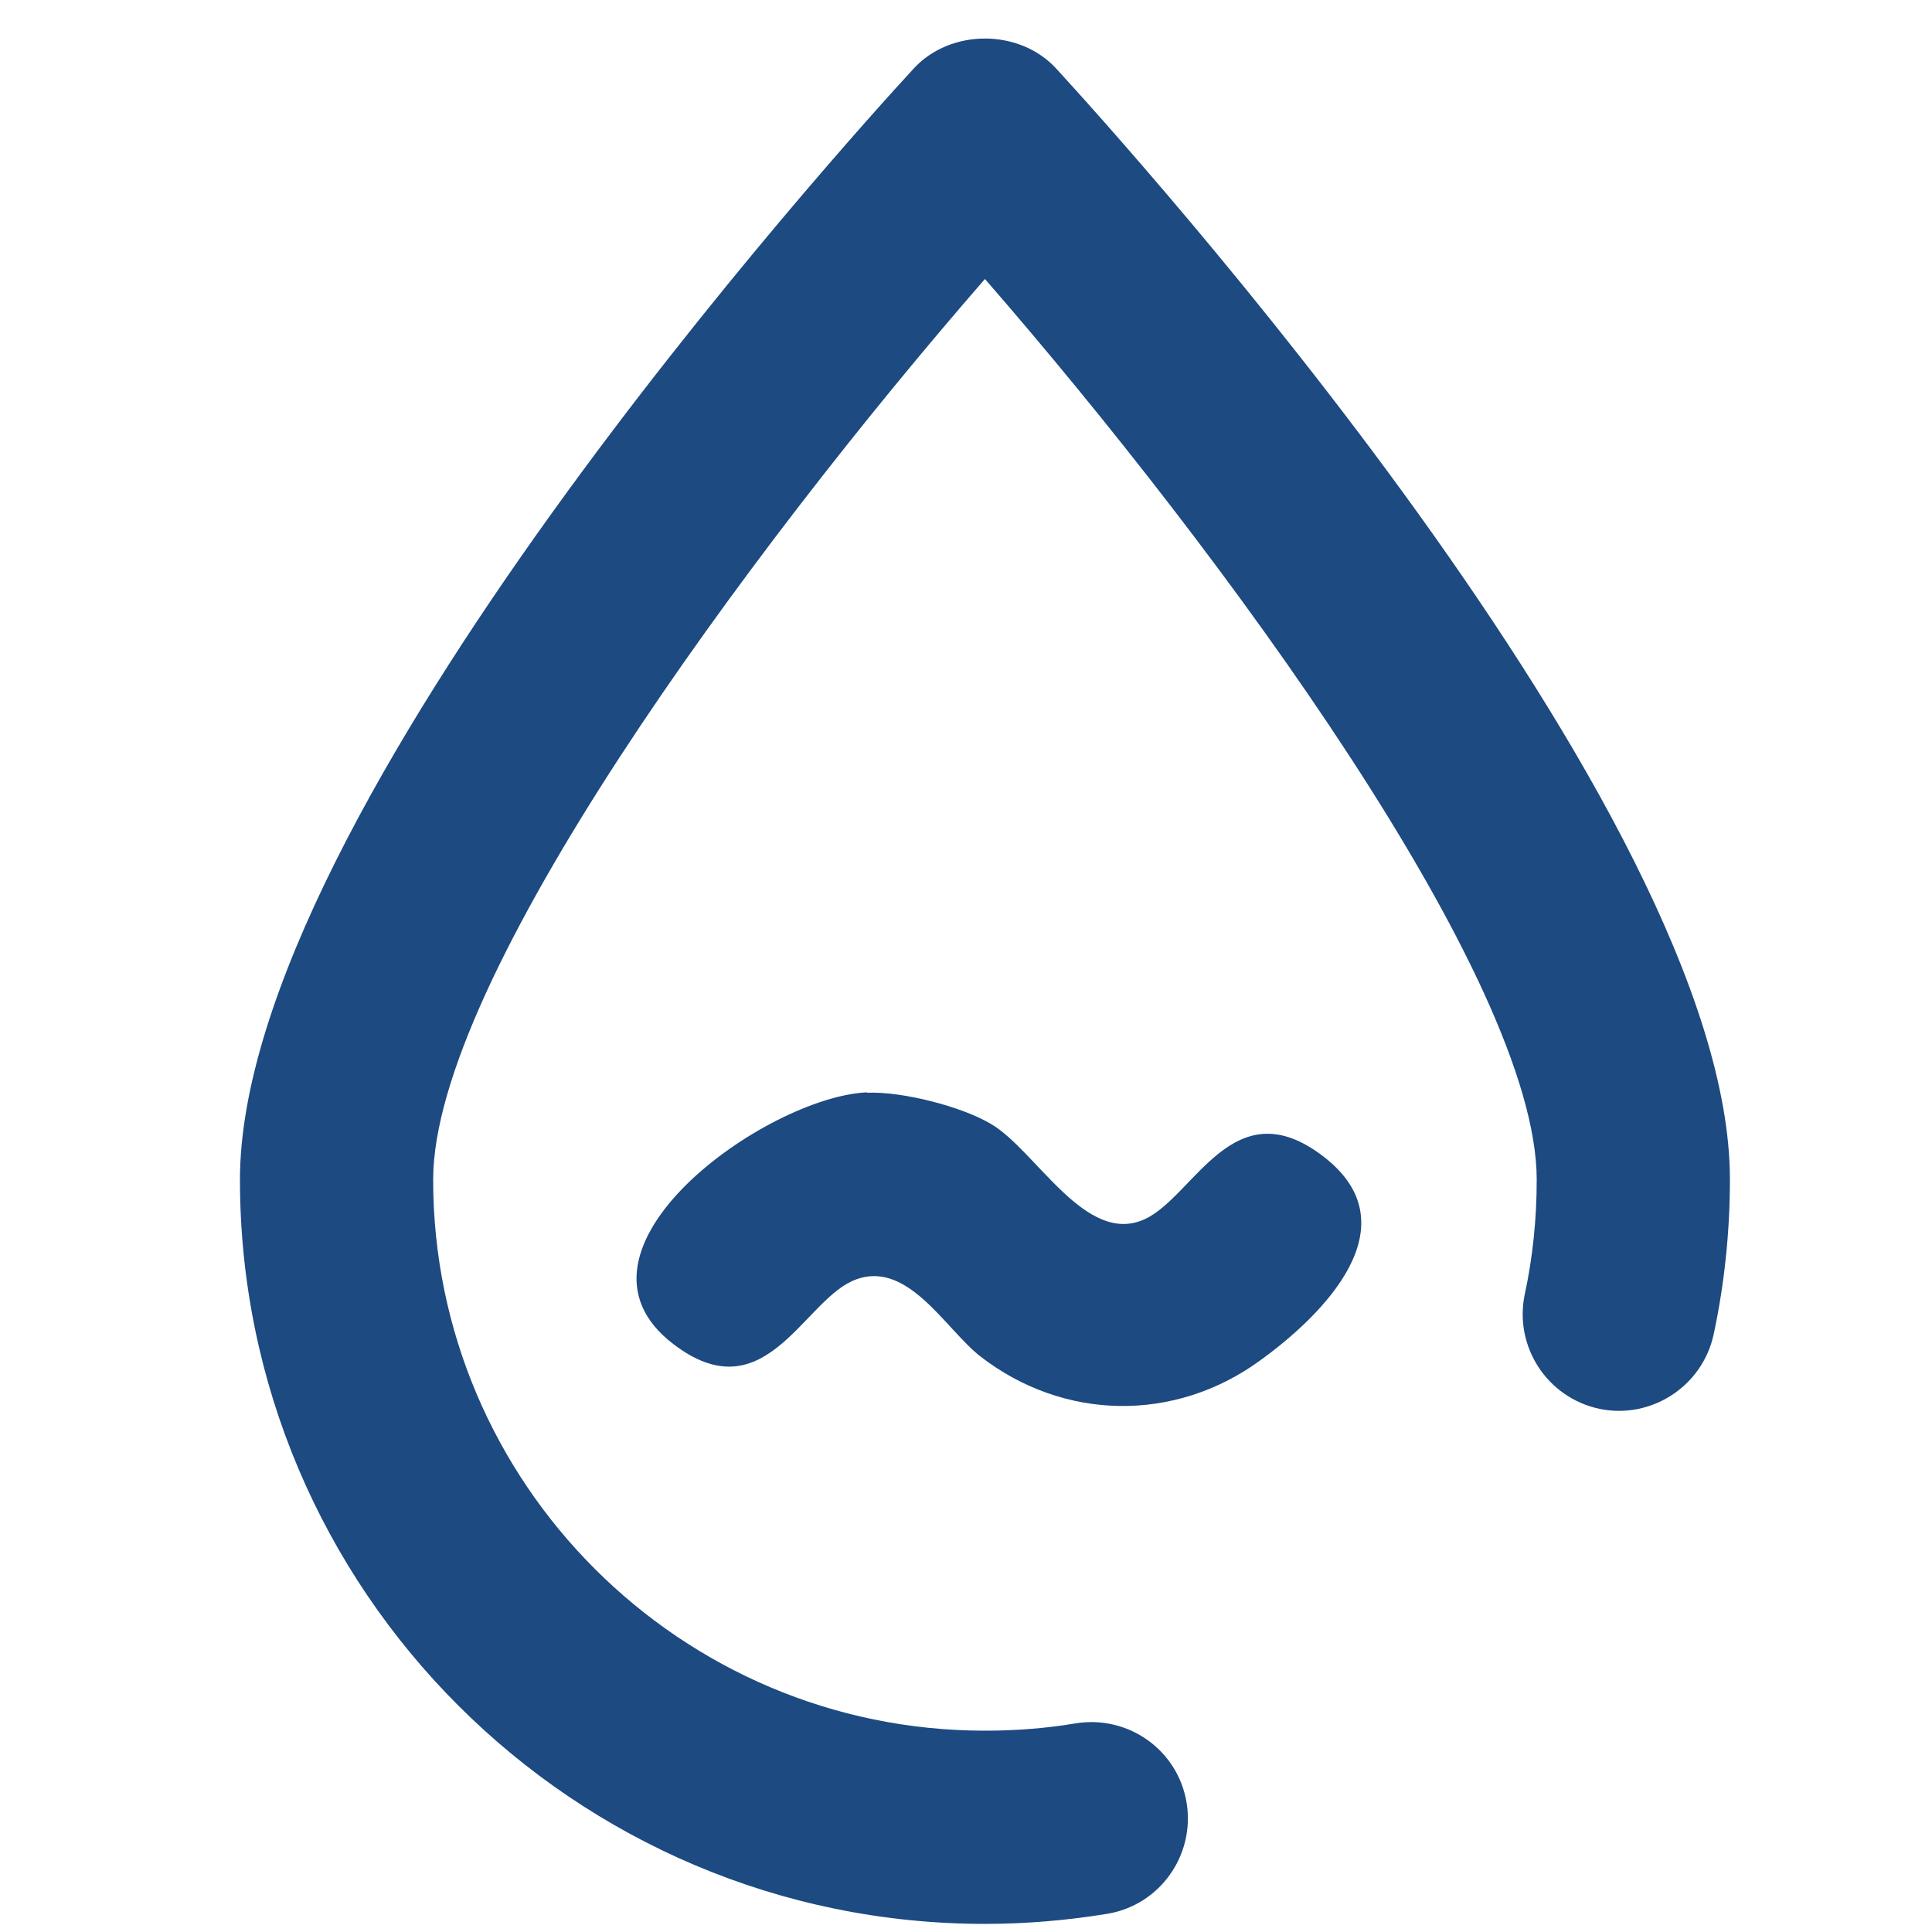
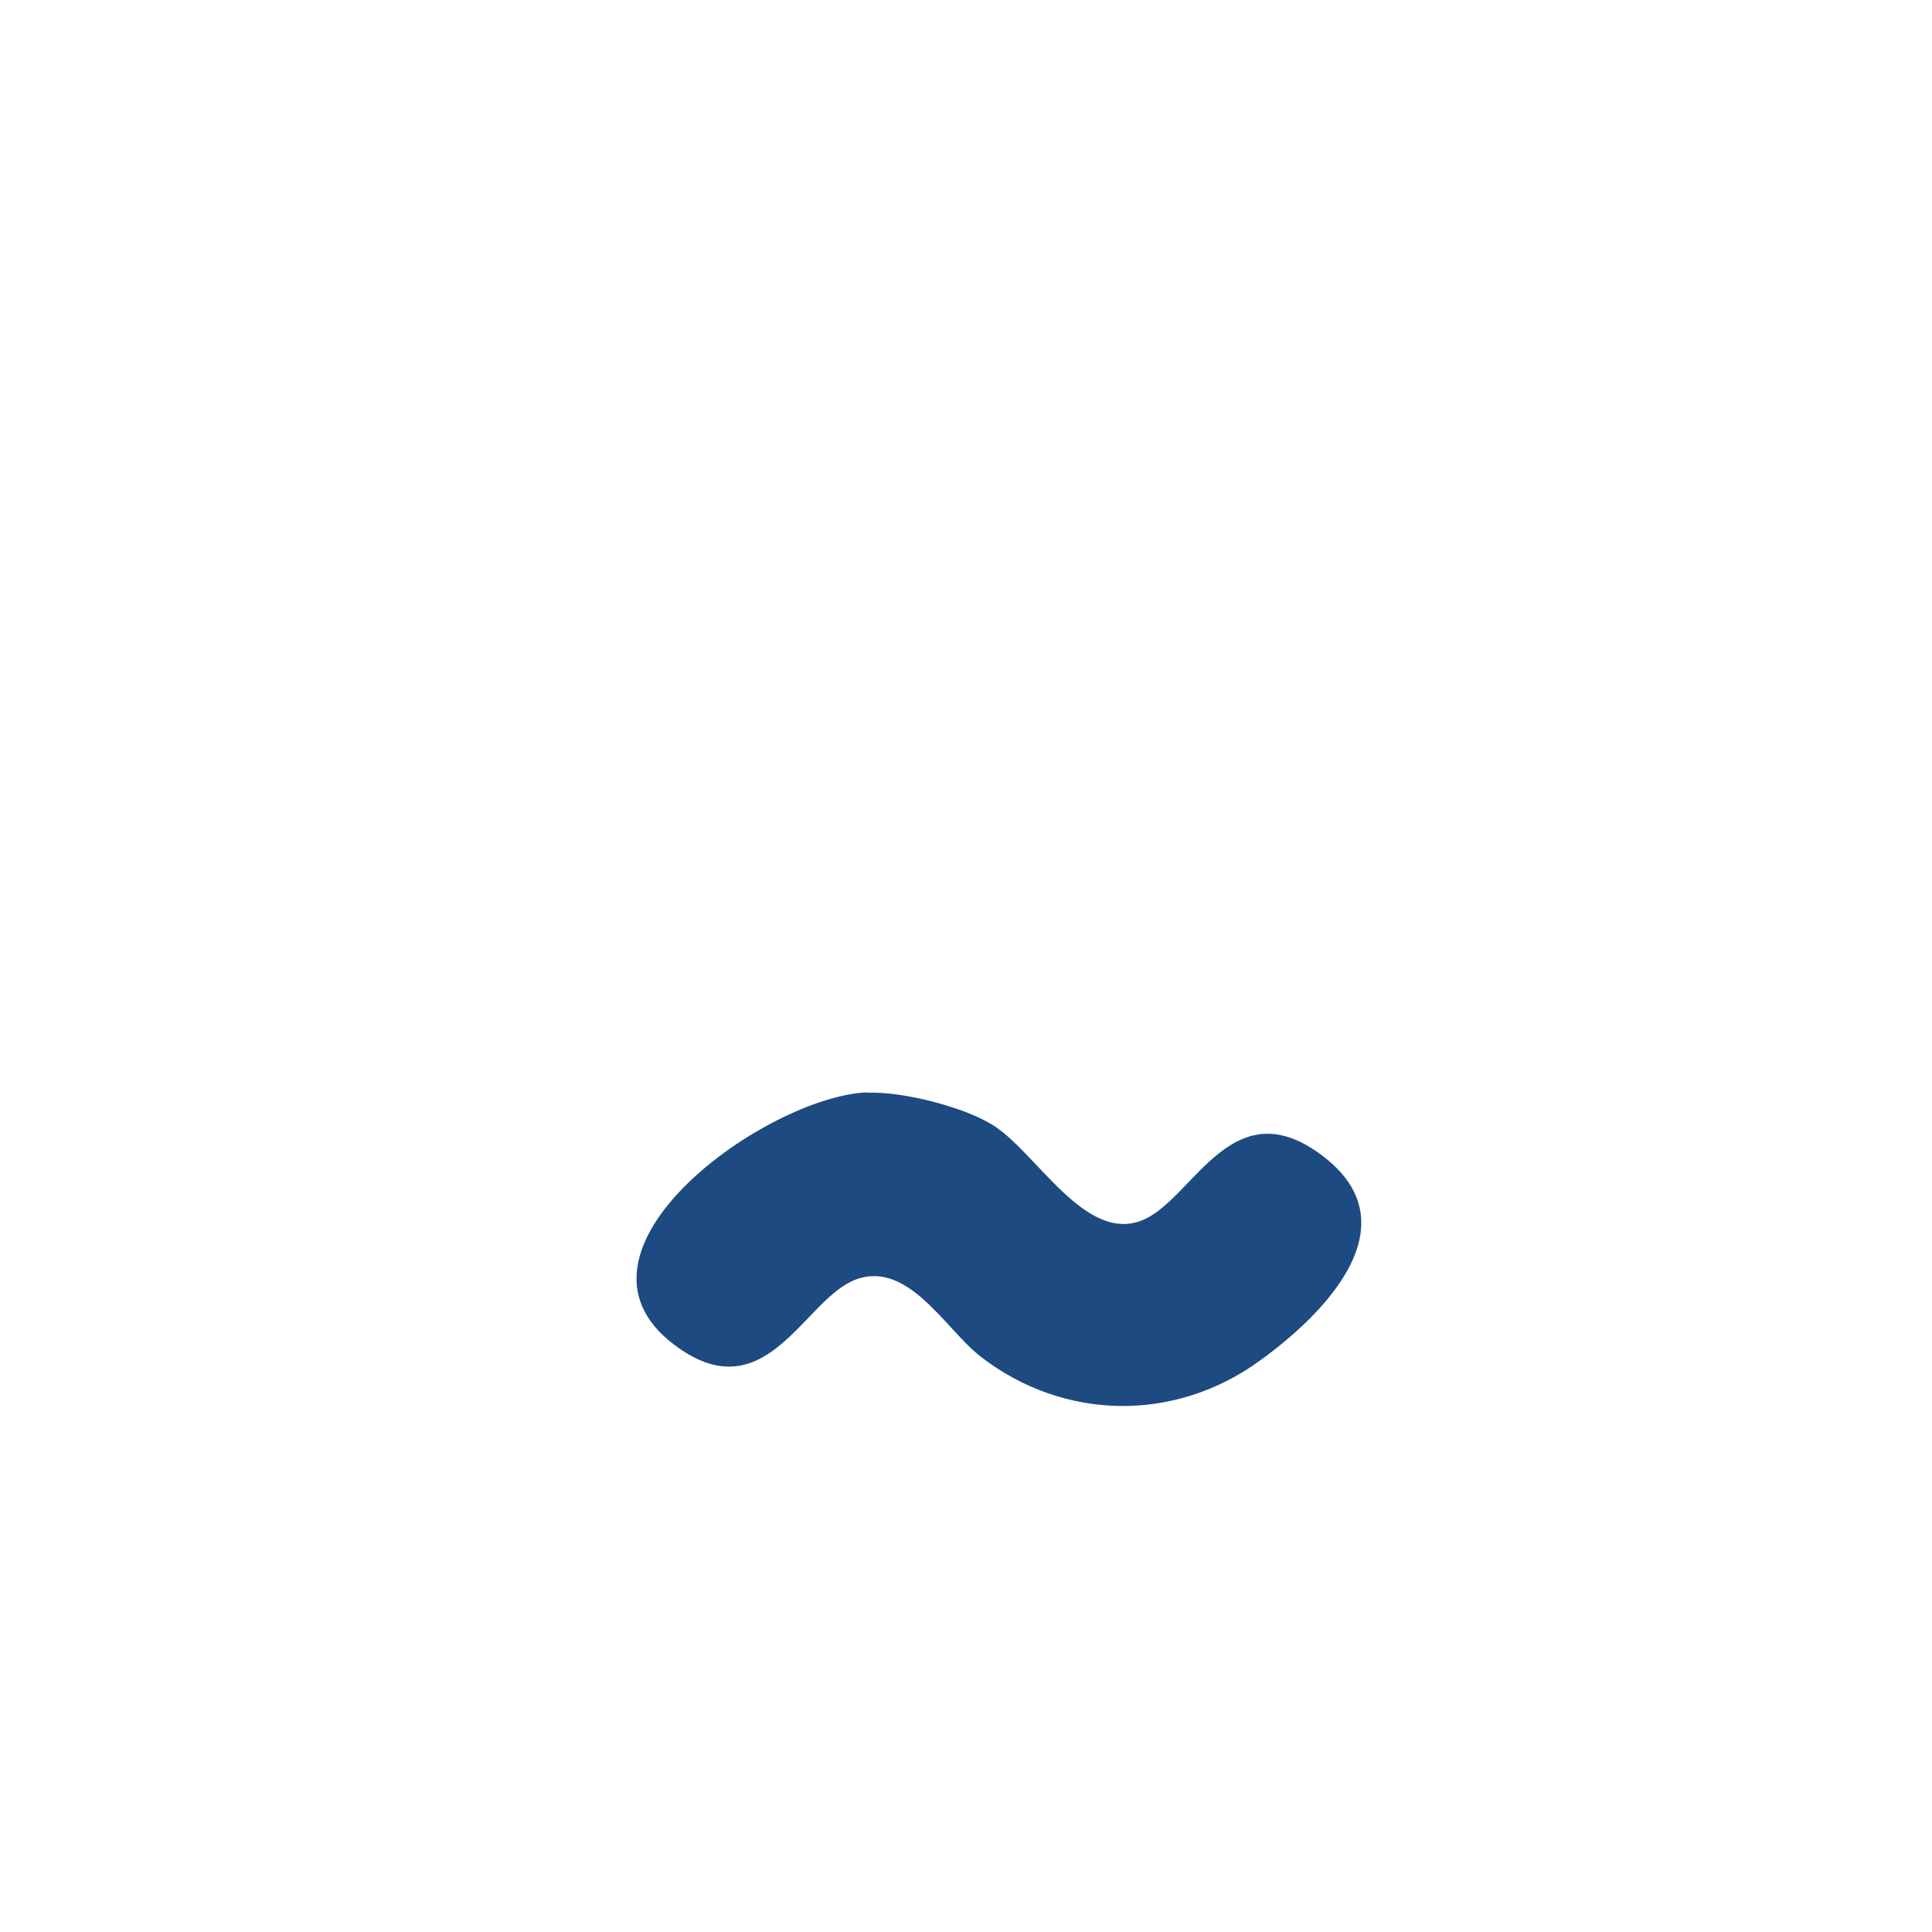
<svg xmlns="http://www.w3.org/2000/svg" id="Layer_1" data-name="Layer 1" viewBox="0 0 50 50">
  <defs>
    <style>
      .cls-1 {
        fill: #1c4a81;
      }
    </style>
  </defs>
-   <path class="cls-1" d="M25.49,49.79c-10.63,0-19.28-8.64-19.28-19.26C6.21,21.02,21.86,3.71,23.65,1.77c.95-1.03,2.73-1.03,3.68,0,1.78,1.94,17.44,19.25,17.44,28.75,0,1.35-.14,2.7-.42,4.01-.29,1.35-1.62,2.21-2.96,1.93-1.35-.29-2.21-1.61-1.93-2.96.21-.97.31-1.97.31-2.97,0-5.17-8.12-16.23-14.28-23.31-6.16,7.08-14.28,18.14-14.28,23.31,0,7.86,6.41,14.26,14.28,14.26.79,0,1.58-.06,2.35-.19,1.37-.22,2.65.7,2.87,2.06.22,1.36-.7,2.65-2.06,2.87-1.04.17-2.1.26-3.16.26Z" />
  <path class="cls-1" d="M22.44,28.28c.89-.04,2.44.35,3.21.81,1.17.69,2.45,3.17,3.98,2.46,1.29-.6,2.29-3.41,4.62-1.62s-.02,4.11-1.64,5.28c-2.21,1.61-5.08,1.56-7.23-.1-.93-.72-1.93-2.6-3.34-1.95-1.29.6-2.29,3.41-4.62,1.62-3.17-2.43,2.42-6.4,5.02-6.51Z" />
</svg>